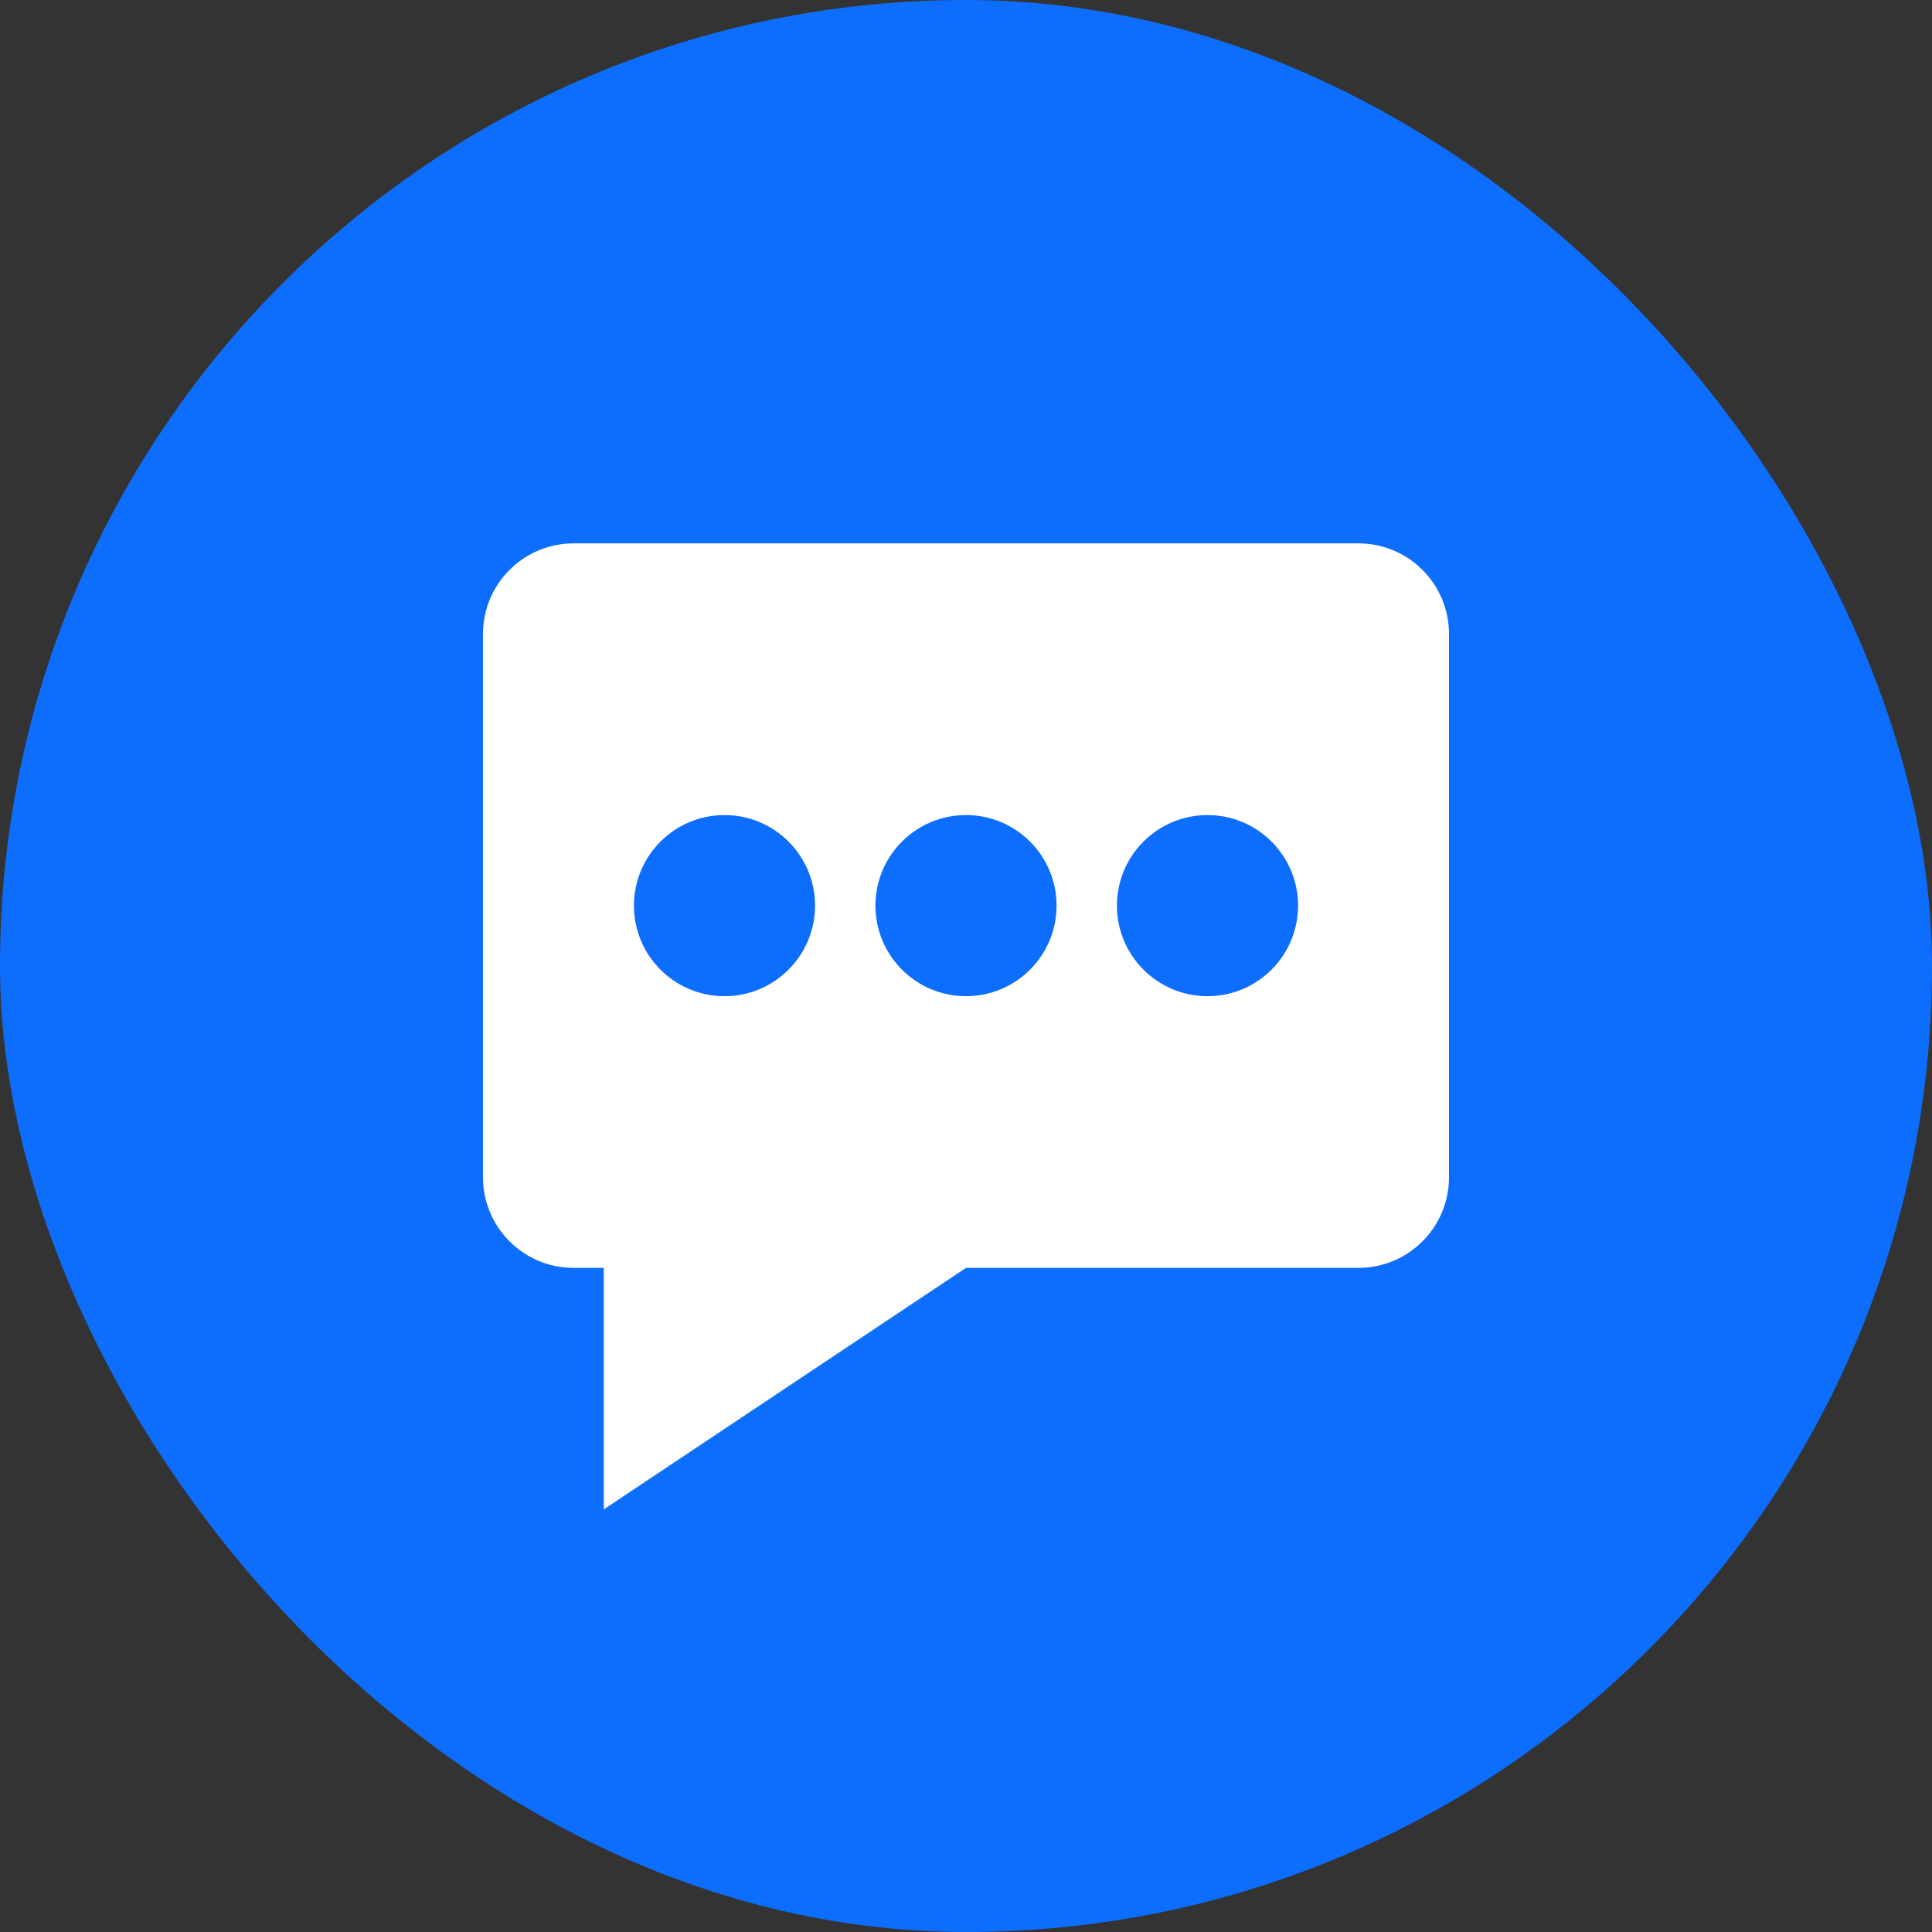
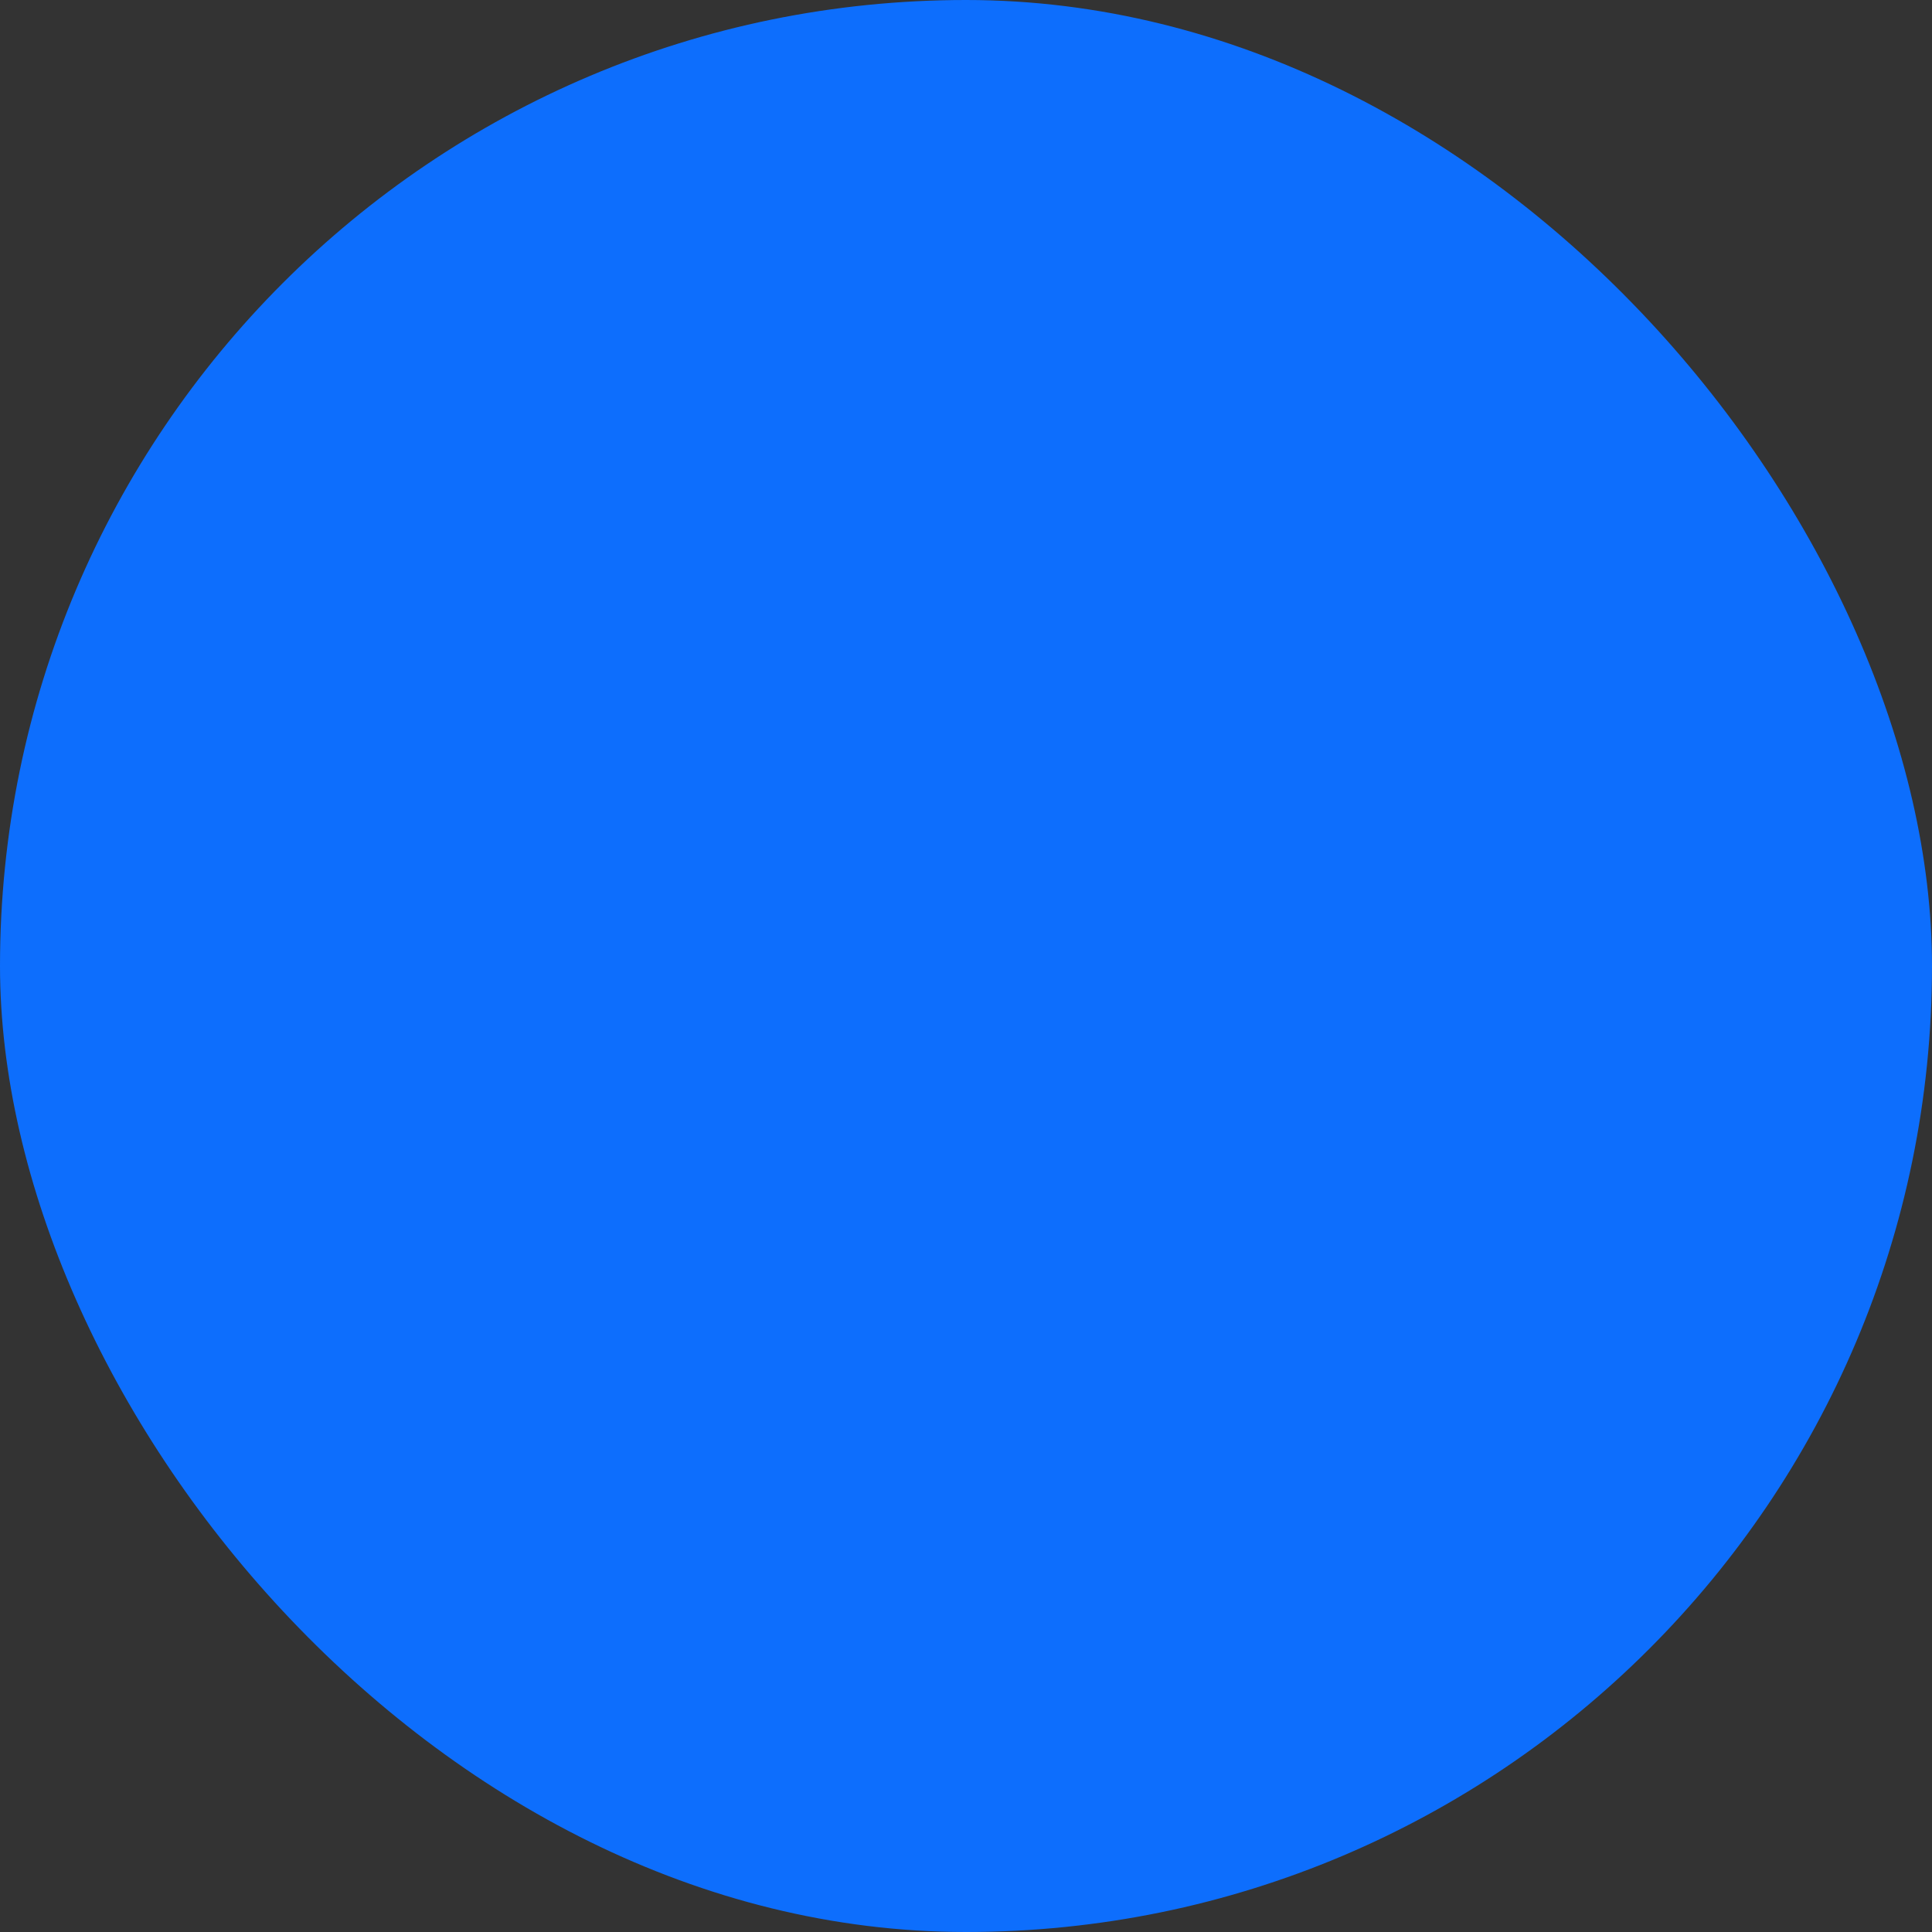
<svg xmlns="http://www.w3.org/2000/svg" width="32" height="32" viewBox="0 0 32 32" fill="none">
  <rect x="0" y="0" width="32" height="32" fill="#333333" stroke="none" />
  <rect width="32" height="32" rx="16" fill="#0D6EFD" />
-   <path d="M8 10.5C8 9.672 8.672 9 9.5 9H22.5C23.328 9 24 9.672 24 10.5V19.5C24 20.328 23.328 21 22.5 21H16L10 25V21H9.5C8.672 21 8 20.328 8 19.5V10.5Z" fill="white" />
-   <circle cx="12" cy="15" r="1.5" fill="#0D6EFD" />
  <circle cx="16" cy="15" r="1.5" fill="#0D6EFD" />
  <circle cx="20" cy="15" r="1.5" fill="#0D6EFD" />
</svg>